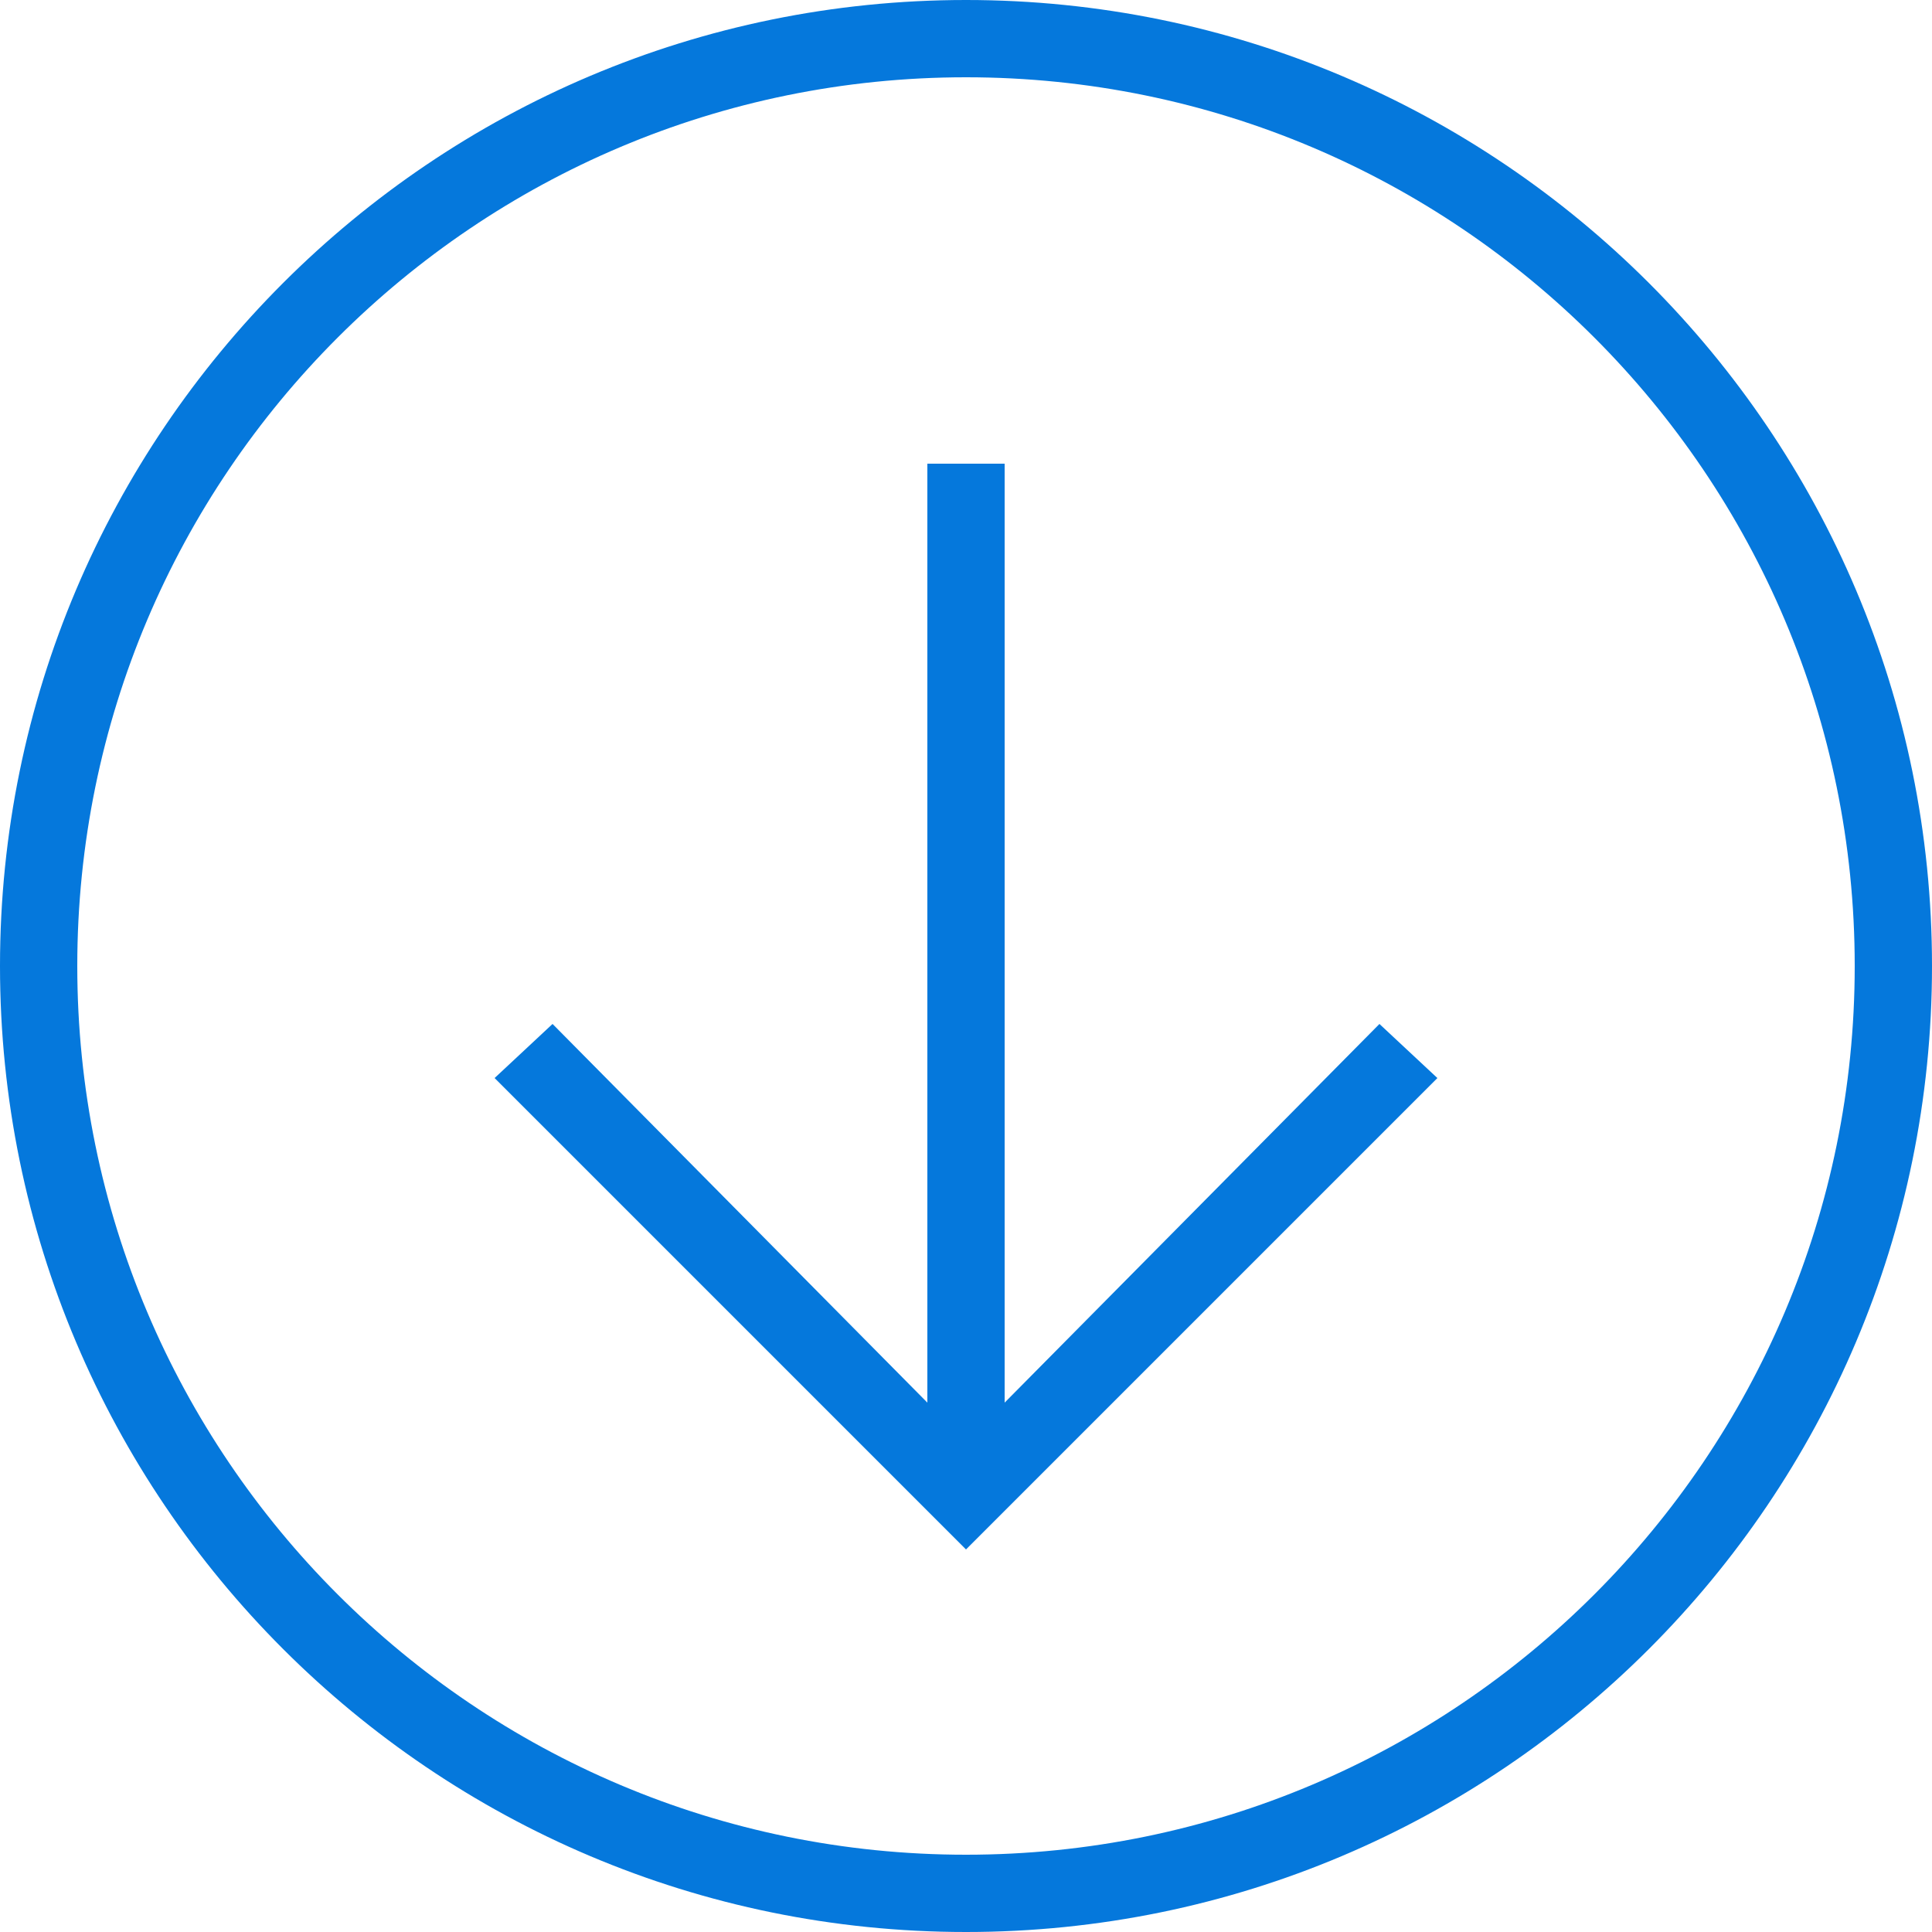
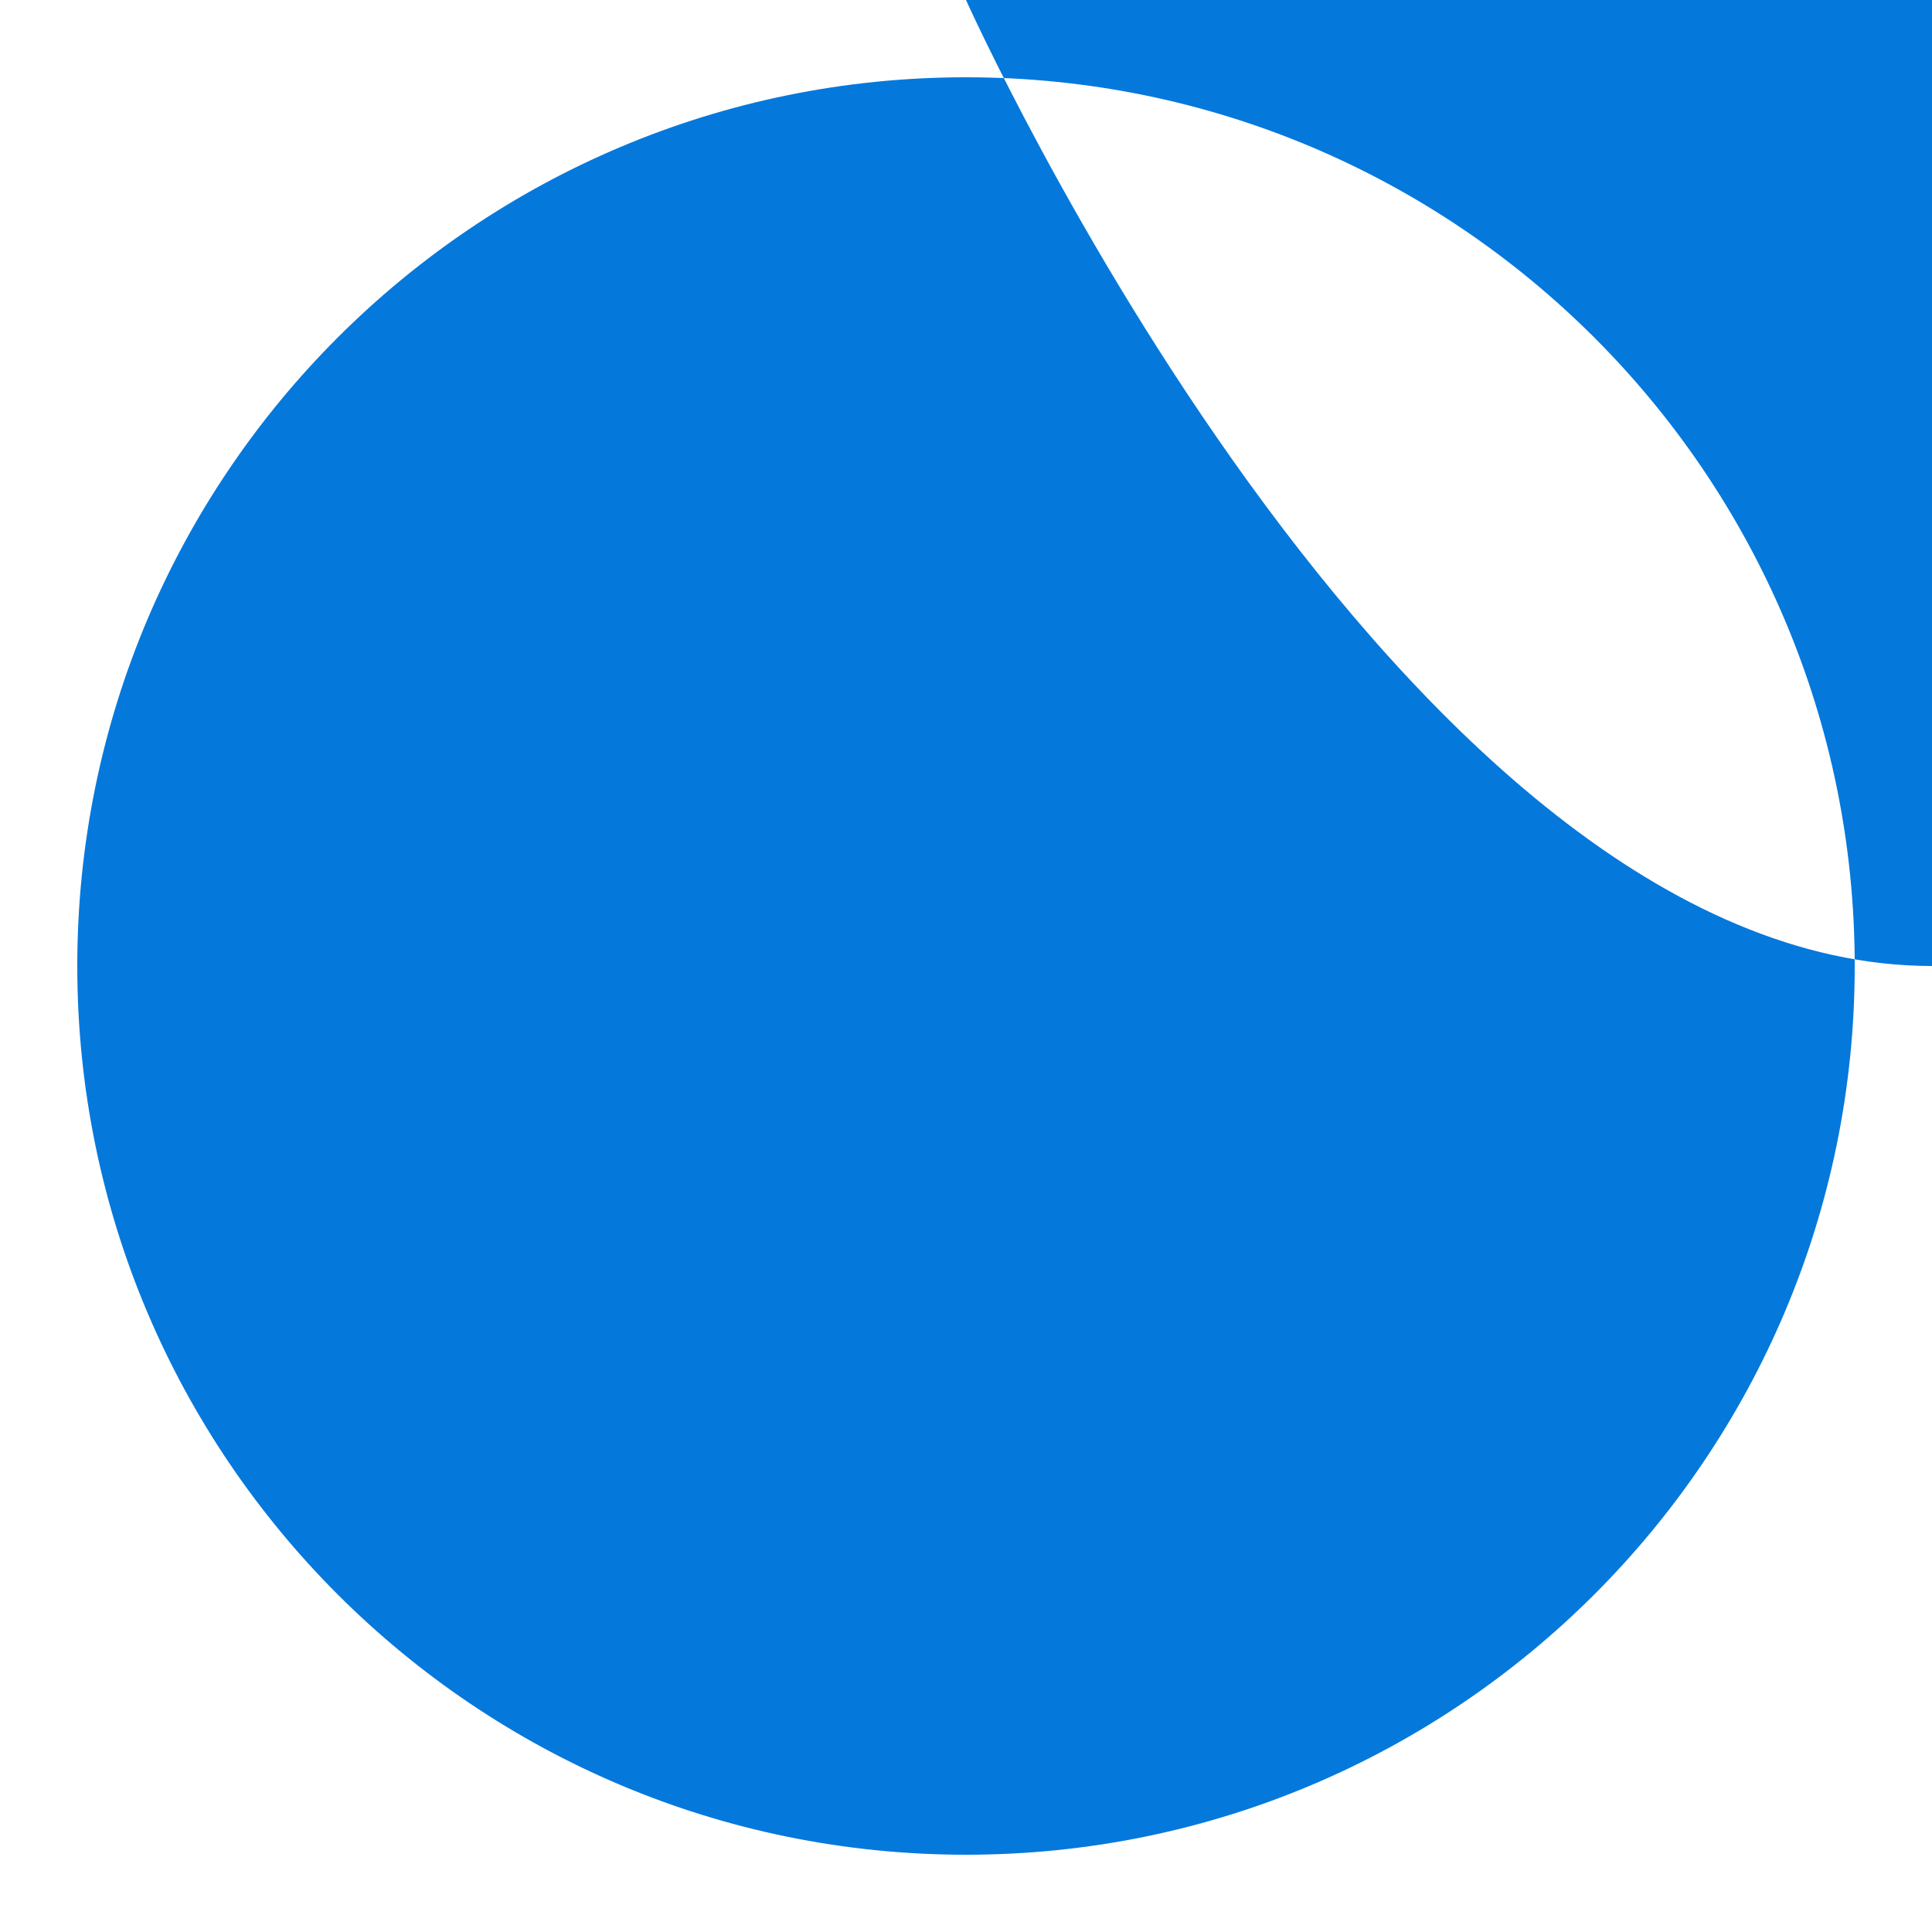
<svg xmlns="http://www.w3.org/2000/svg" version="1.1" id="Ebene_1" x="0px" y="0px" viewBox="0 0 200 200" style="enable-background:new 0 0 200 200;" xml:space="preserve">
  <style type="text/css">
	.st0{fill:#0578DC;}
</style>
  <g>
-     <path class="st0" d="M100,0C44.8,0,0,44.8,0,100s44.8,100,100,100s100-44.8,100-100S155.2,0,100,0z M100,8c50.8,0,92,41.2,92,92   s-41.2,92-92,92S8,150.8,8,100S49.2,8,100,8z" />
-     <polygon class="st0" points="104,145.2 104,48 96,48 96,145.2 57.2,106 51.2,111.6 100,160.4 148.8,111.6 142.8,106  " />
+     <path class="st0" d="M100,0s44.8,100,100,100s100-44.8,100-100S155.2,0,100,0z M100,8c50.8,0,92,41.2,92,92   s-41.2,92-92,92S8,150.8,8,100S49.2,8,100,8z" />
  </g>
</svg>